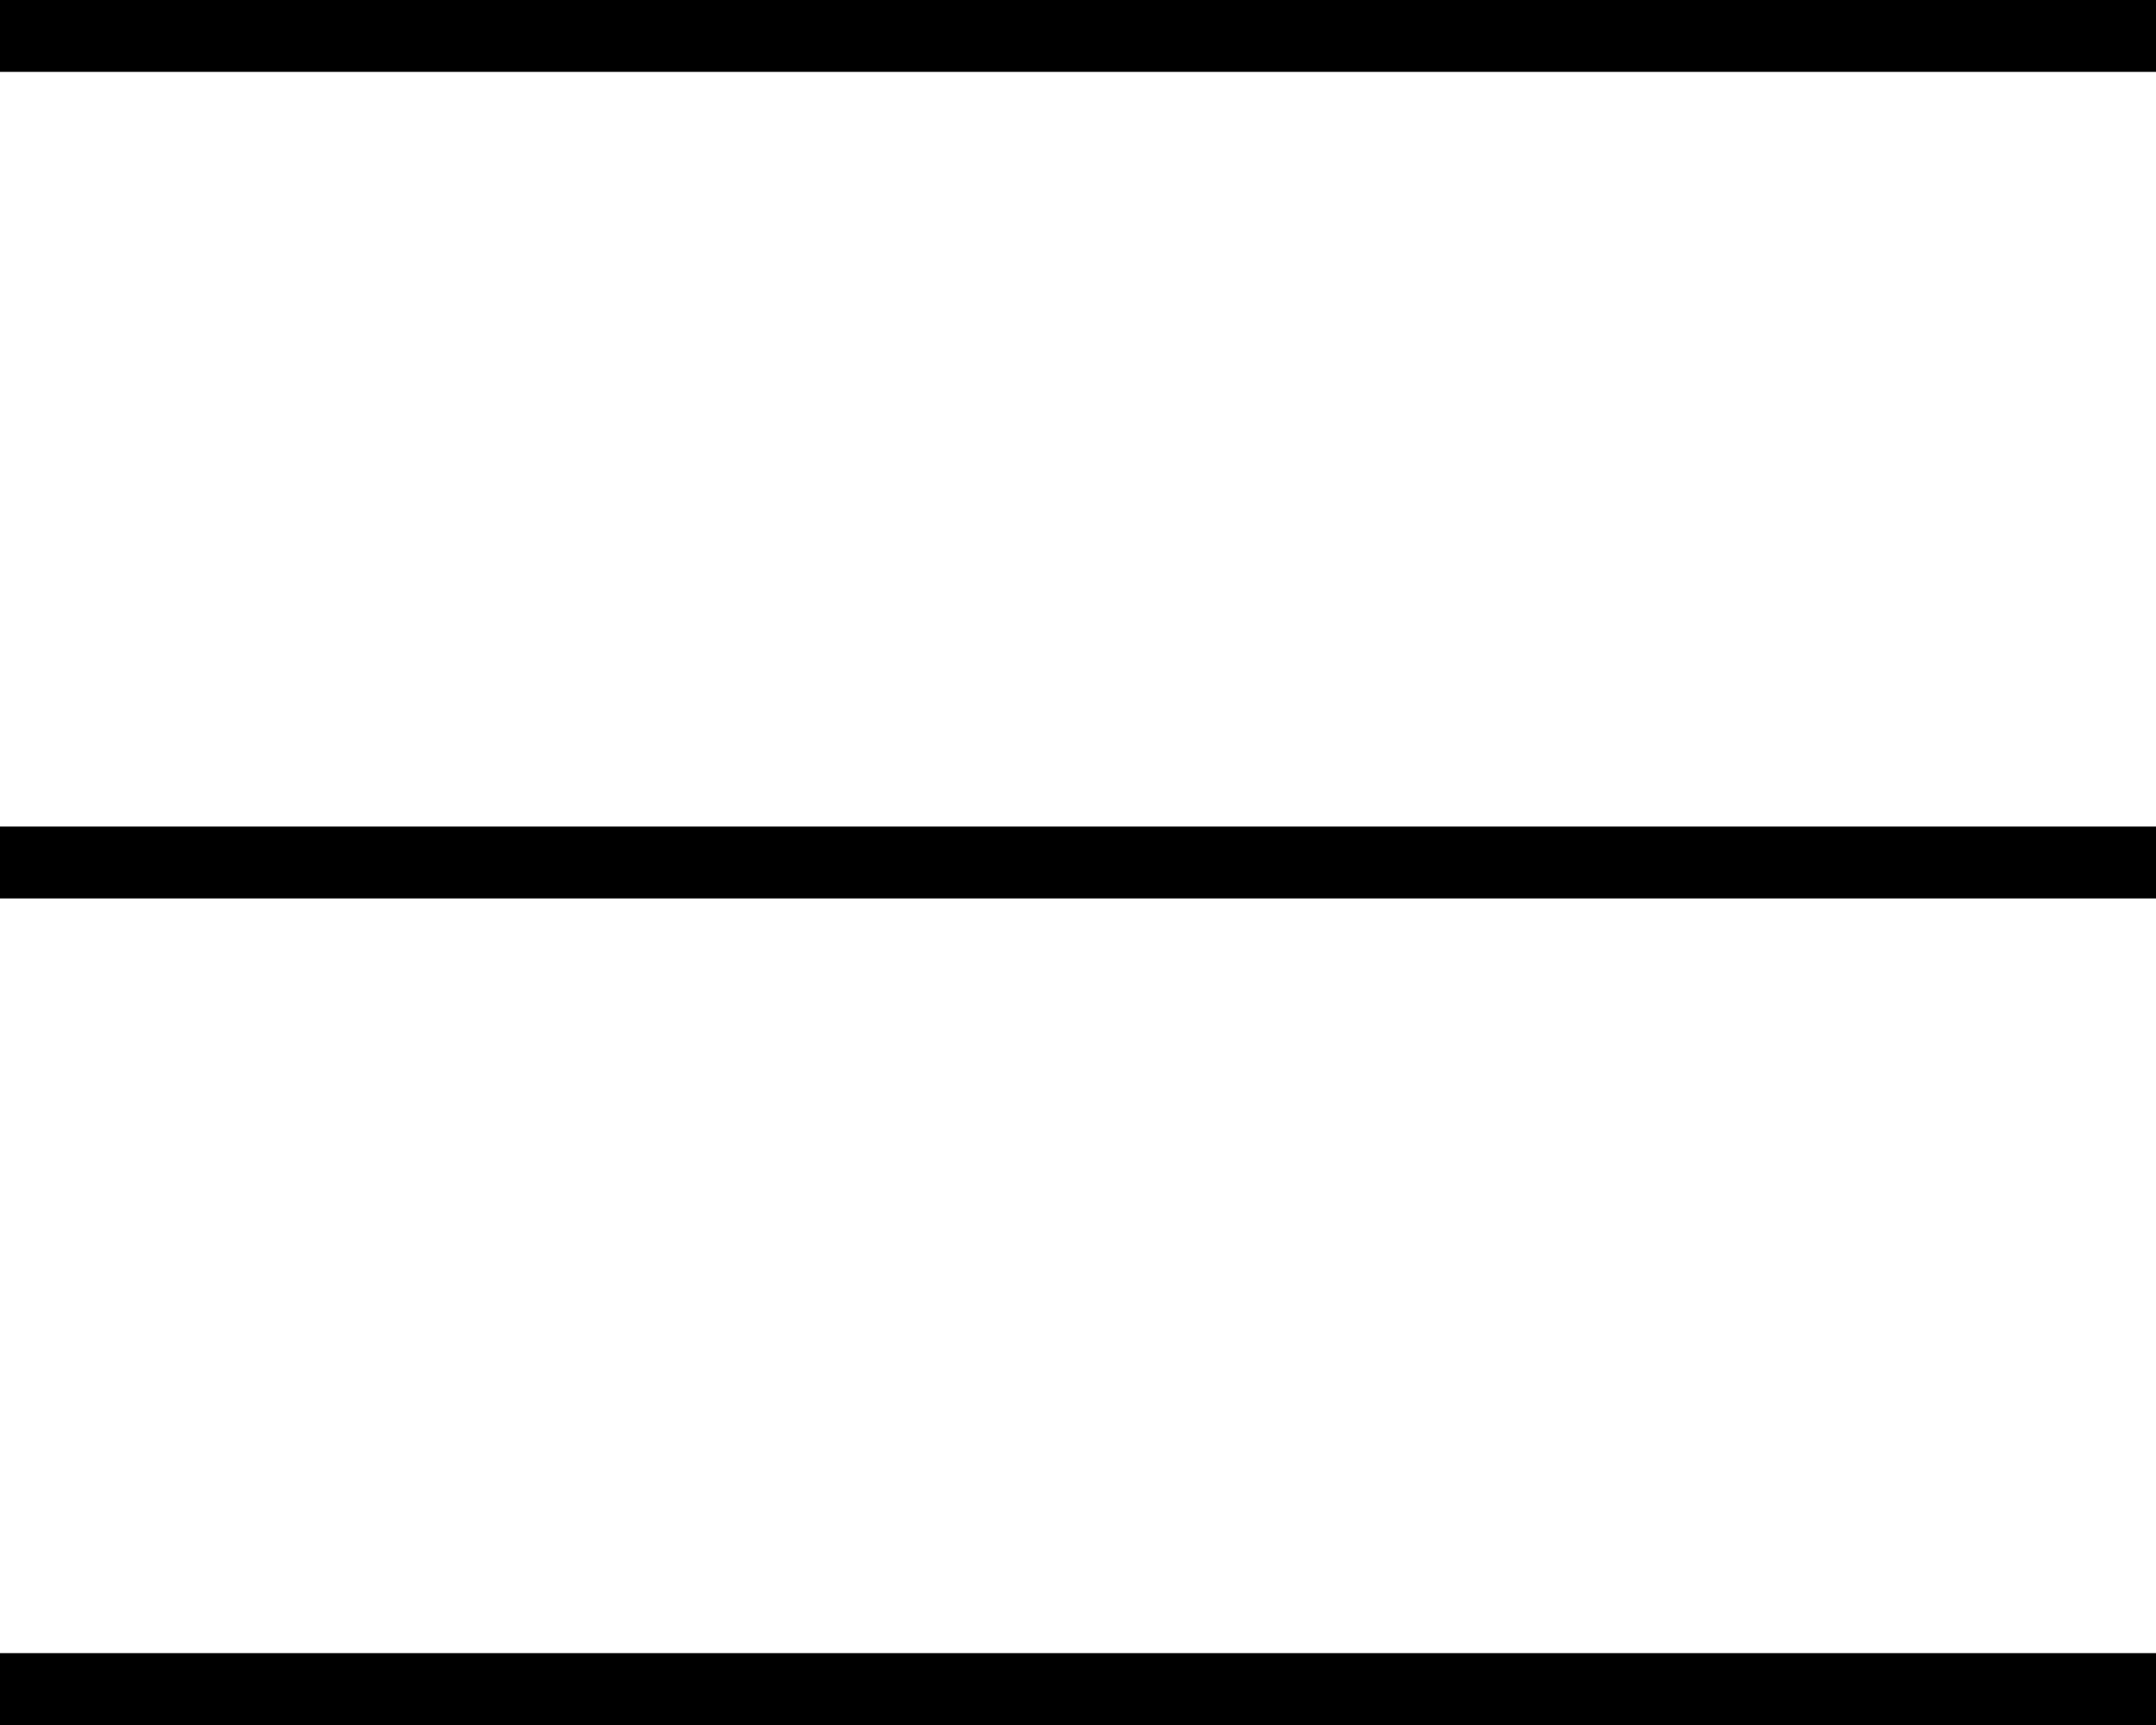
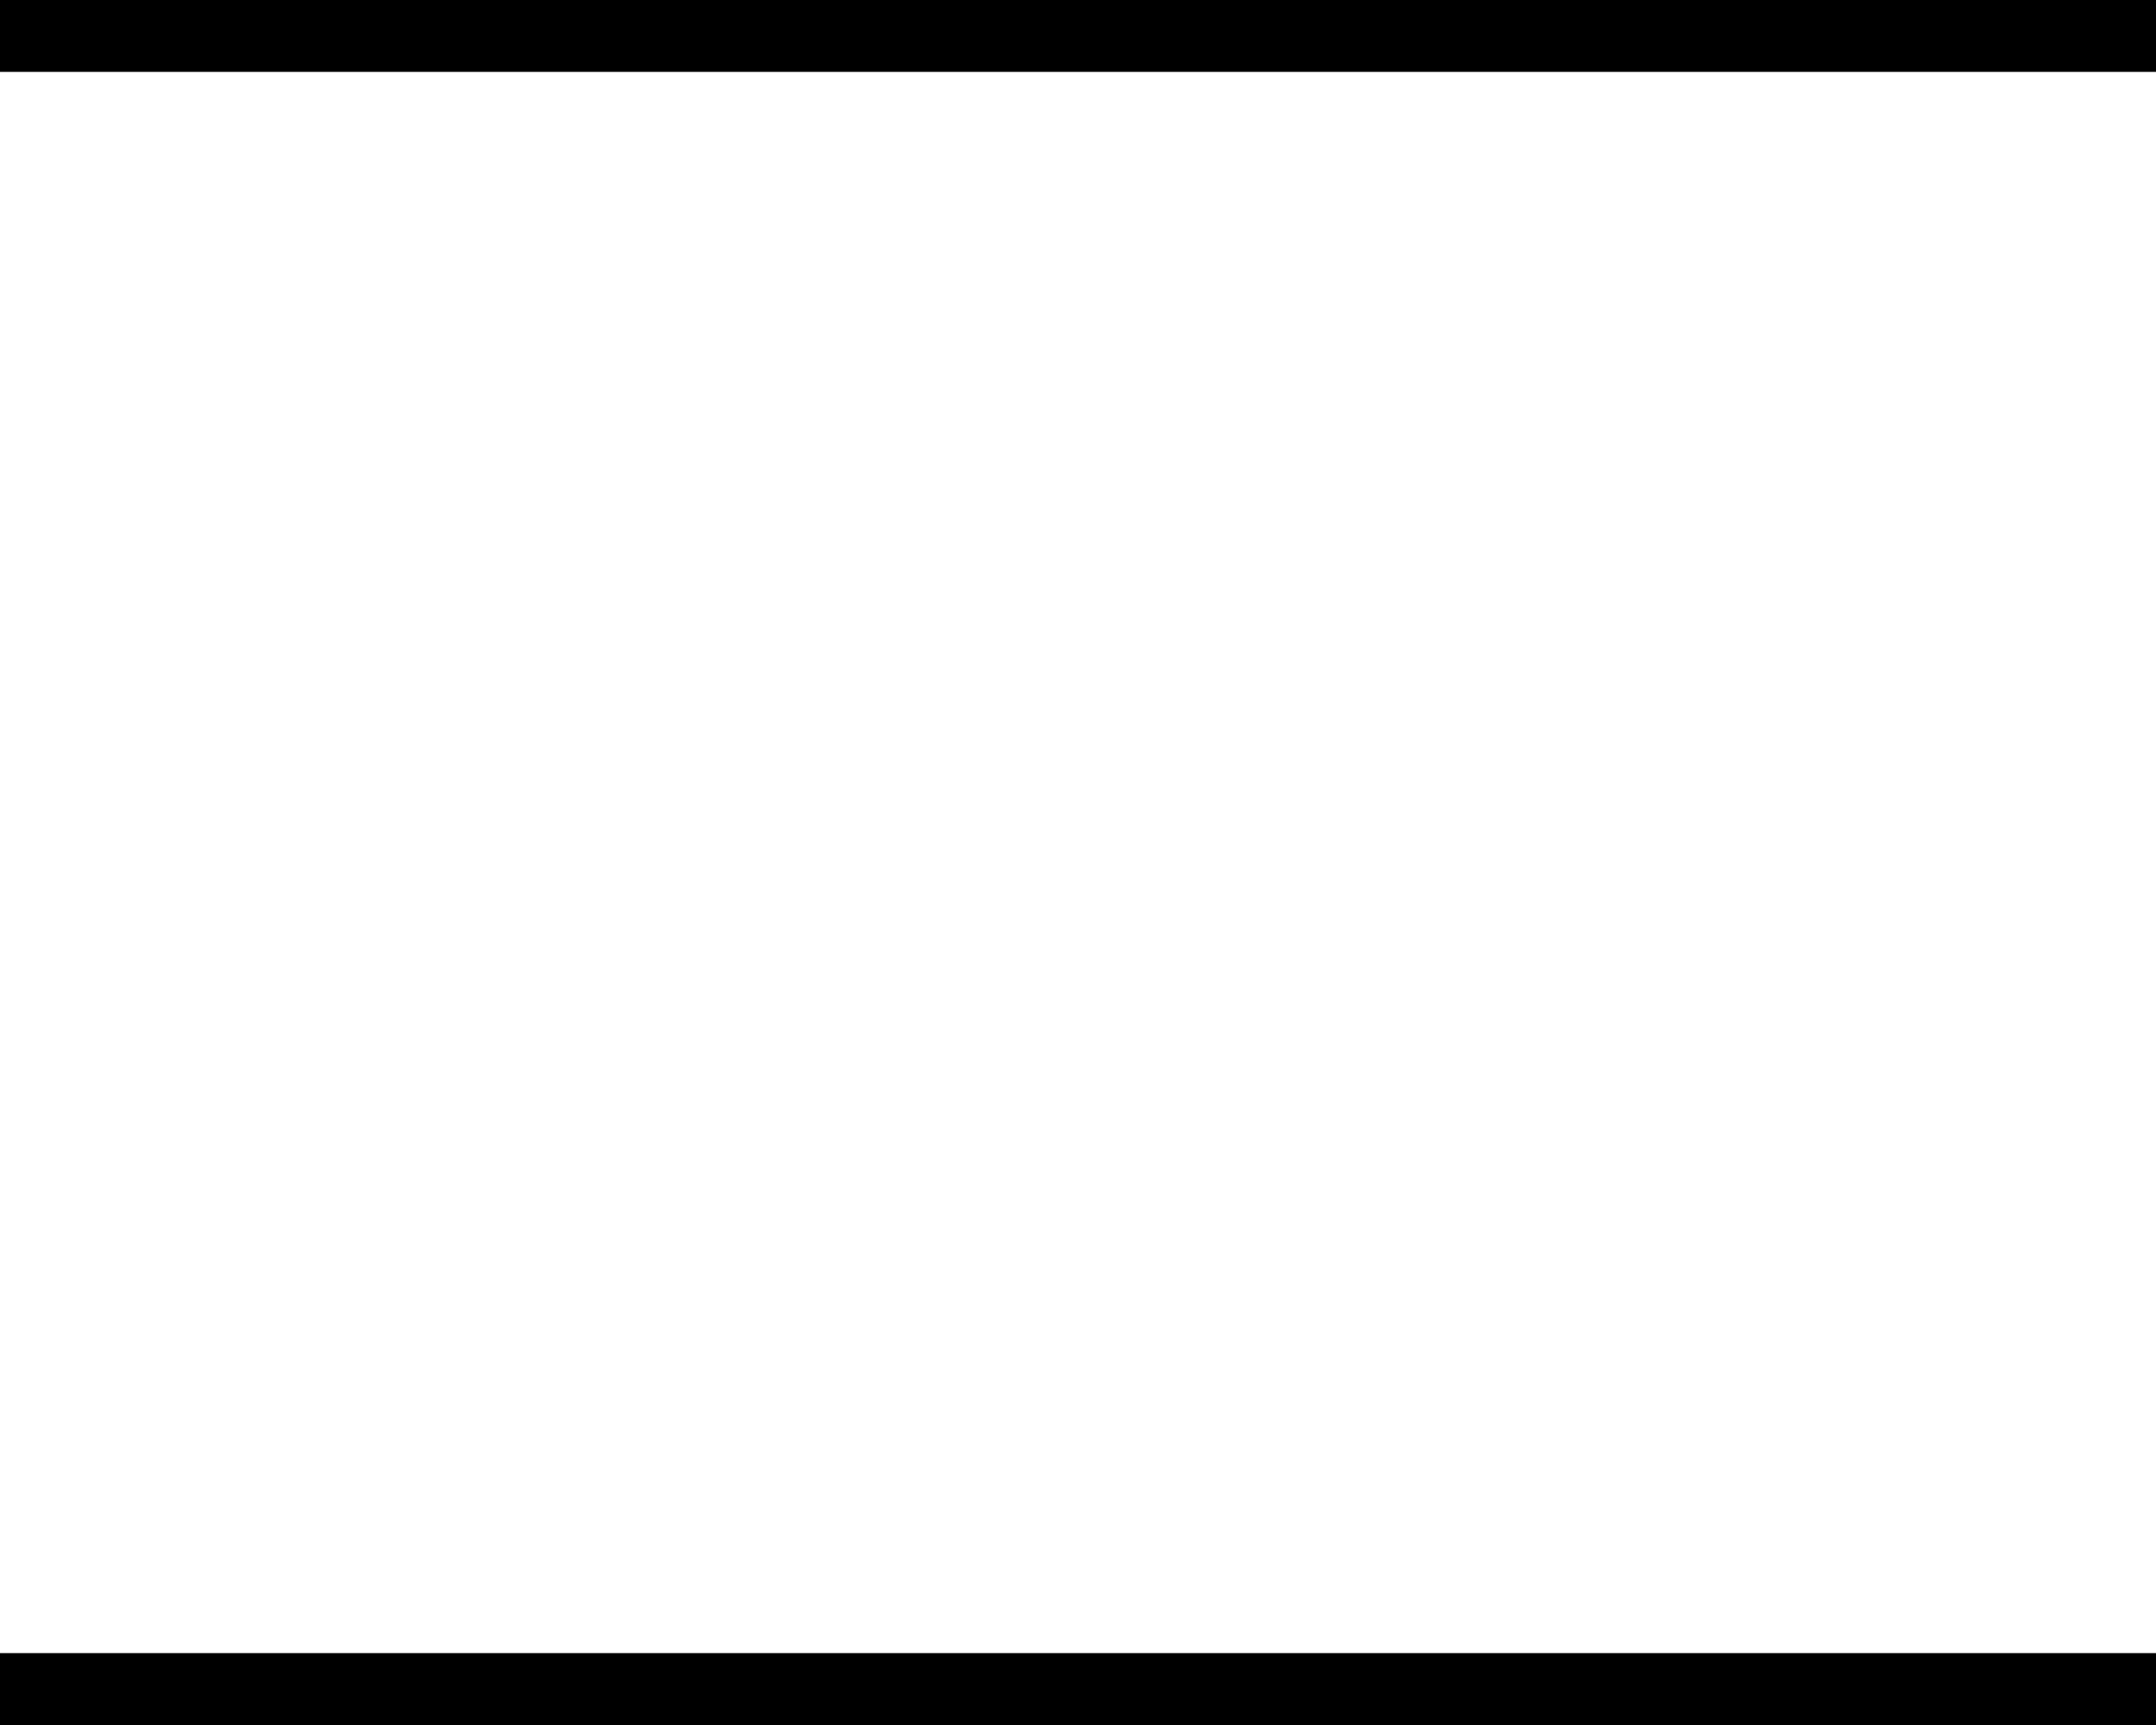
<svg xmlns="http://www.w3.org/2000/svg" viewBox="0 0 60 48">
  <defs>
    <style>.cls-1{fill:none;stroke:#000;stroke-width:2px;}</style>
  </defs>
  <title>hamburger_2</title>
  <g id="Layer_2" data-name="Layer 2">
    <g id="Layer_1-2" data-name="Layer 1">
      <line class="cls-1" y1="1" x2="60" y2="1" />
-       <line class="cls-1" y1="24" x2="60" y2="24" />
      <line class="cls-1" y1="47" x2="60" y2="47" />
    </g>
  </g>
</svg>